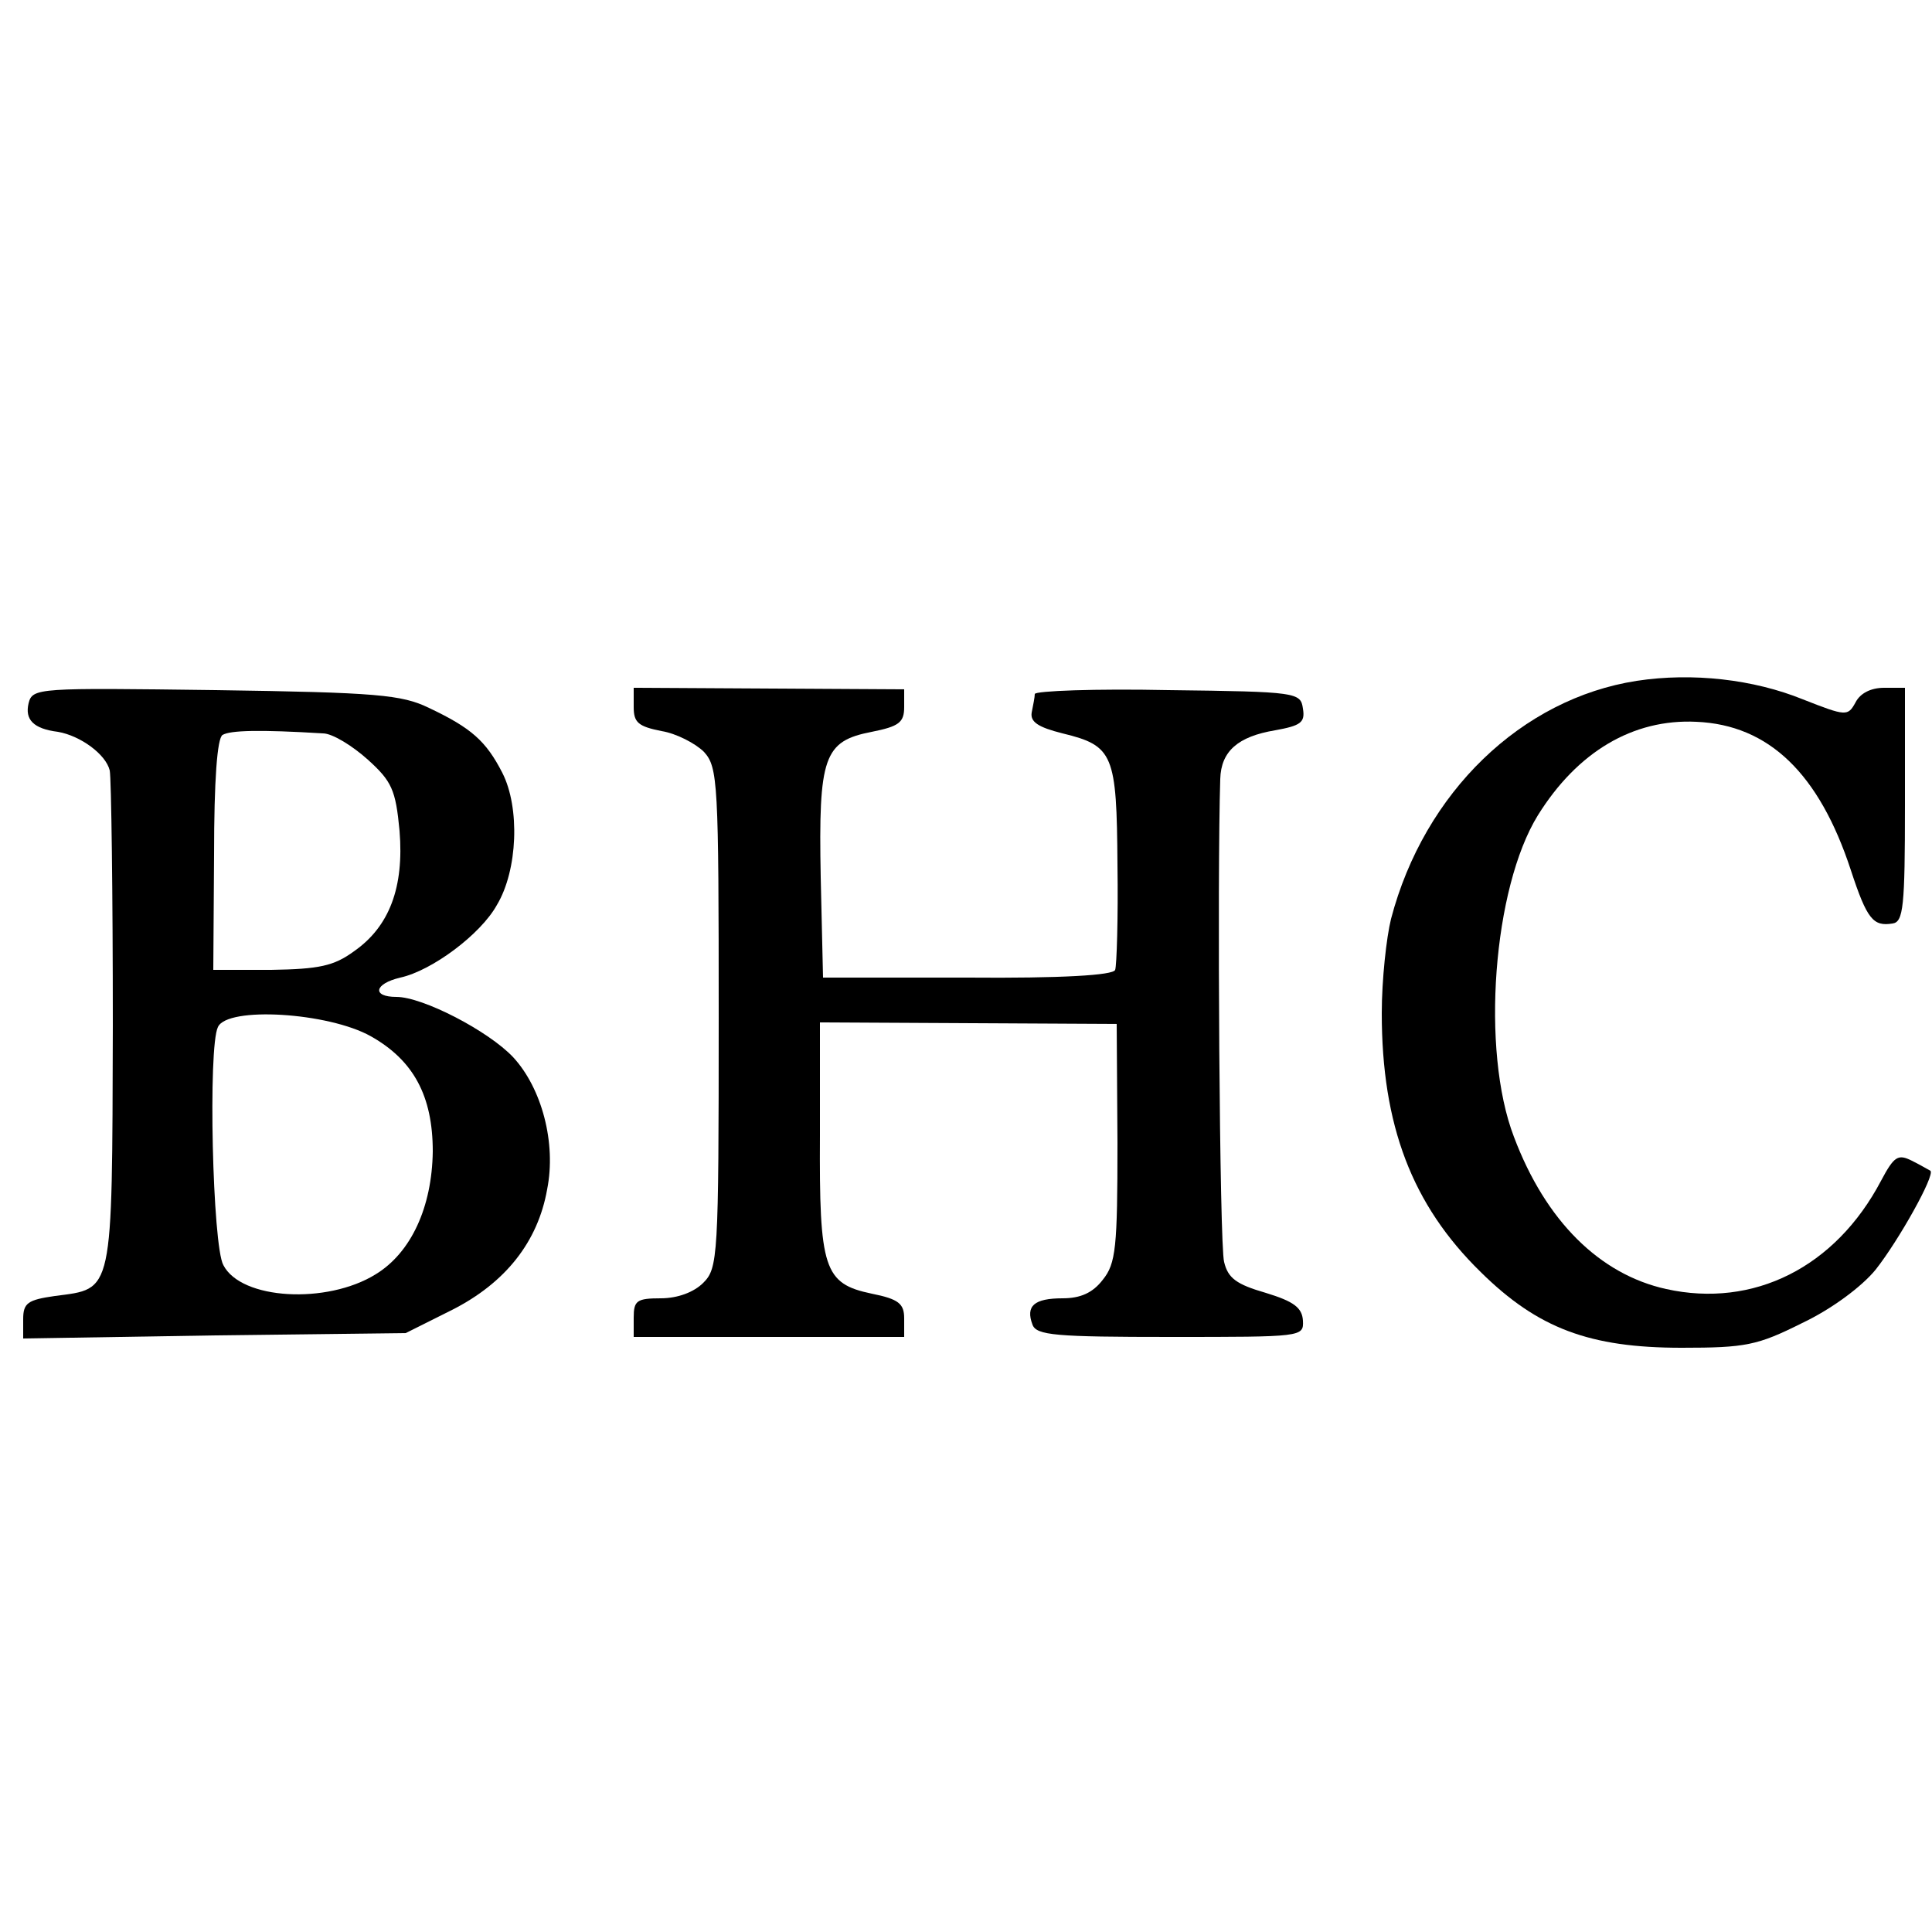
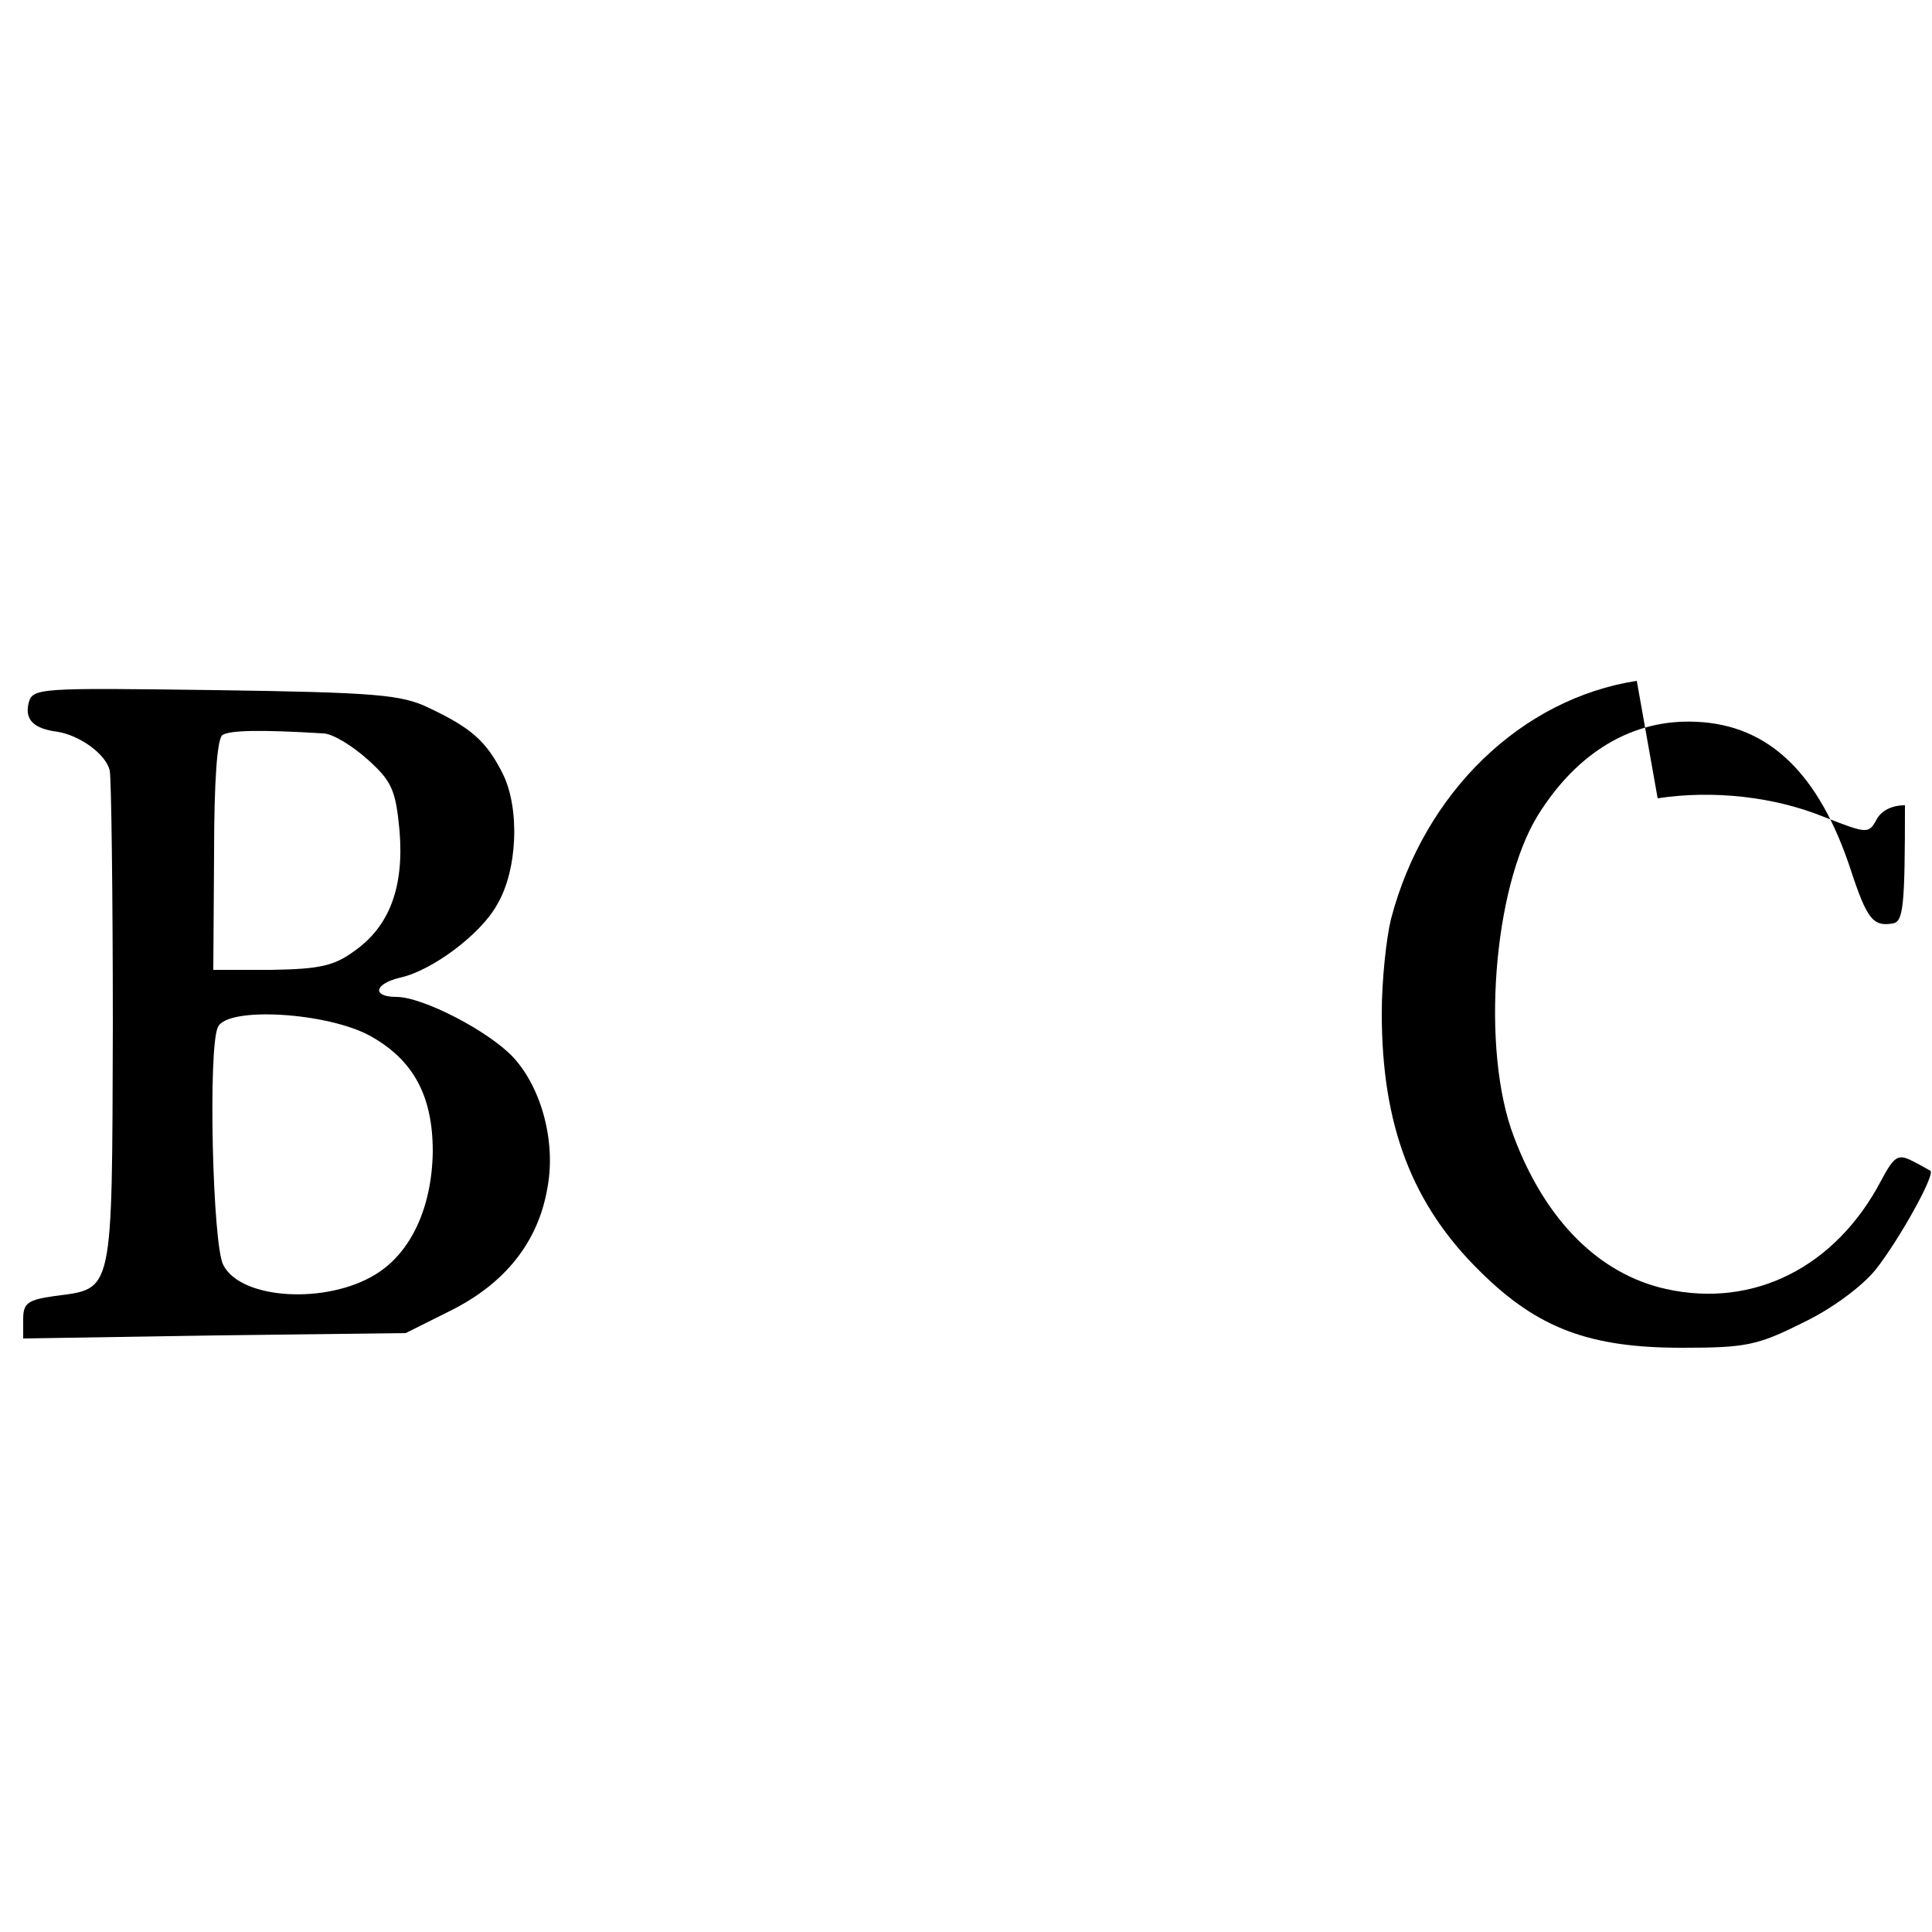
<svg xmlns="http://www.w3.org/2000/svg" version="1.0" width="250pt" height="250pt" viewBox="0 0 250 250" preserveAspectRatio="xMidYMid meet">
  <g transform="translate(0,250) scale(0.1,-0.1)" fill="#000000" stroke="none">
-     <path d="M2118 1619 c-149 -23 -275 -144 -318 -308 -6 -24 -12 -79 -12 -122 0 -145 39 -248 128 -335 74 -73 141 -98 260 -98 83 0 98 3 156 32 38 18 77 47 95 69 30 38 77 122 71 128 -2 1 -12 7 -24 13 -18 9 -23 6 -40 -26 -59 -112 -165 -165 -278 -140 -86 19 -156 88 -197 197 -43 112 -27 322 31 416 51 82 123 125 205 121 94 -4 159 -67 200 -192 21 -64 29 -73 54 -69 14 2 16 22 16 153 l0 152 -27 0 c-17 0 -31 -7 -37 -19 -10 -18 -12 -18 -68 4 -64 26 -143 35 -215 24z" />
+     <path d="M2118 1619 c-149 -23 -275 -144 -318 -308 -6 -24 -12 -79 -12 -122 0 -145 39 -248 128 -335 74 -73 141 -98 260 -98 83 0 98 3 156 32 38 18 77 47 95 69 30 38 77 122 71 128 -2 1 -12 7 -24 13 -18 9 -23 6 -40 -26 -59 -112 -165 -165 -278 -140 -86 19 -156 88 -197 197 -43 112 -27 322 31 416 51 82 123 125 205 121 94 -4 159 -67 200 -192 21 -64 29 -73 54 -69 14 2 16 22 16 153 c-17 0 -31 -7 -37 -19 -10 -18 -12 -18 -68 4 -64 26 -143 35 -215 24z" />
    <path d="M37 1590 c-5 -21 6 -33 38 -37 29 -5 62 -29 67 -50 2 -10 4 -158 4 -330 -1 -351 1 -340 -75 -350 -35 -5 -41 -9 -41 -30 l0 -25 248 4 247 3 60 30 c69 35 111 88 123 156 12 60 -7 131 -44 171 -32 34 -117 78 -151 78 -32 0 -29 17 5 25 41 9 104 56 125 94 27 45 30 126 7 171 -21 41 -40 58 -95 84 -35 17 -67 20 -276 23 -230 3 -237 3 -242 -17z m381 -39 c12 0 38 -16 58 -34 31 -28 36 -39 41 -92 6 -73 -13 -124 -59 -156 -26 -19 -45 -23 -107 -24 l-75 0 1 149 c0 96 4 151 11 155 10 6 48 7 130 2z m62 -392 c55 -31 80 -77 80 -149 -1 -72 -28 -131 -74 -159 -63 -39 -174 -33 -197 12 -14 25 -20 282 -7 308 12 27 143 19 198 -12z" />
-     <path d="M820 1585 c0 -20 6 -25 36 -31 19 -3 44 -16 55 -27 18 -20 19 -39 19 -344 0 -310 -1 -324 -20 -343 -12 -12 -33 -20 -55 -20 -31 0 -35 -3 -35 -25 l0 -25 175 0 175 0 0 24 c0 19 -7 25 -42 32 -62 13 -68 32 -67 205 l0 146 192 -1 192 -1 1 -154 c0 -135 -2 -156 -19 -177 -13 -17 -29 -24 -52 -24 -37 0 -48 -10 -39 -34 5 -14 30 -16 179 -16 170 0 172 0 171 21 -1 17 -12 25 -48 36 -38 11 -49 19 -54 40 -6 21 -9 502 -5 625 1 36 23 55 71 63 33 6 39 10 36 28 -3 21 -7 22 -174 24 -95 2 -172 -1 -173 -5 0 -4 -2 -14 -4 -24 -2 -12 8 -19 40 -27 66 -16 70 -27 71 -170 1 -69 -1 -131 -3 -136 -2 -7 -70 -11 -191 -10 l-187 0 -3 130 c-3 156 4 176 66 188 35 7 42 12 42 32 l0 23 -175 1 -175 1 0 -25z" />
  </g>
</svg>